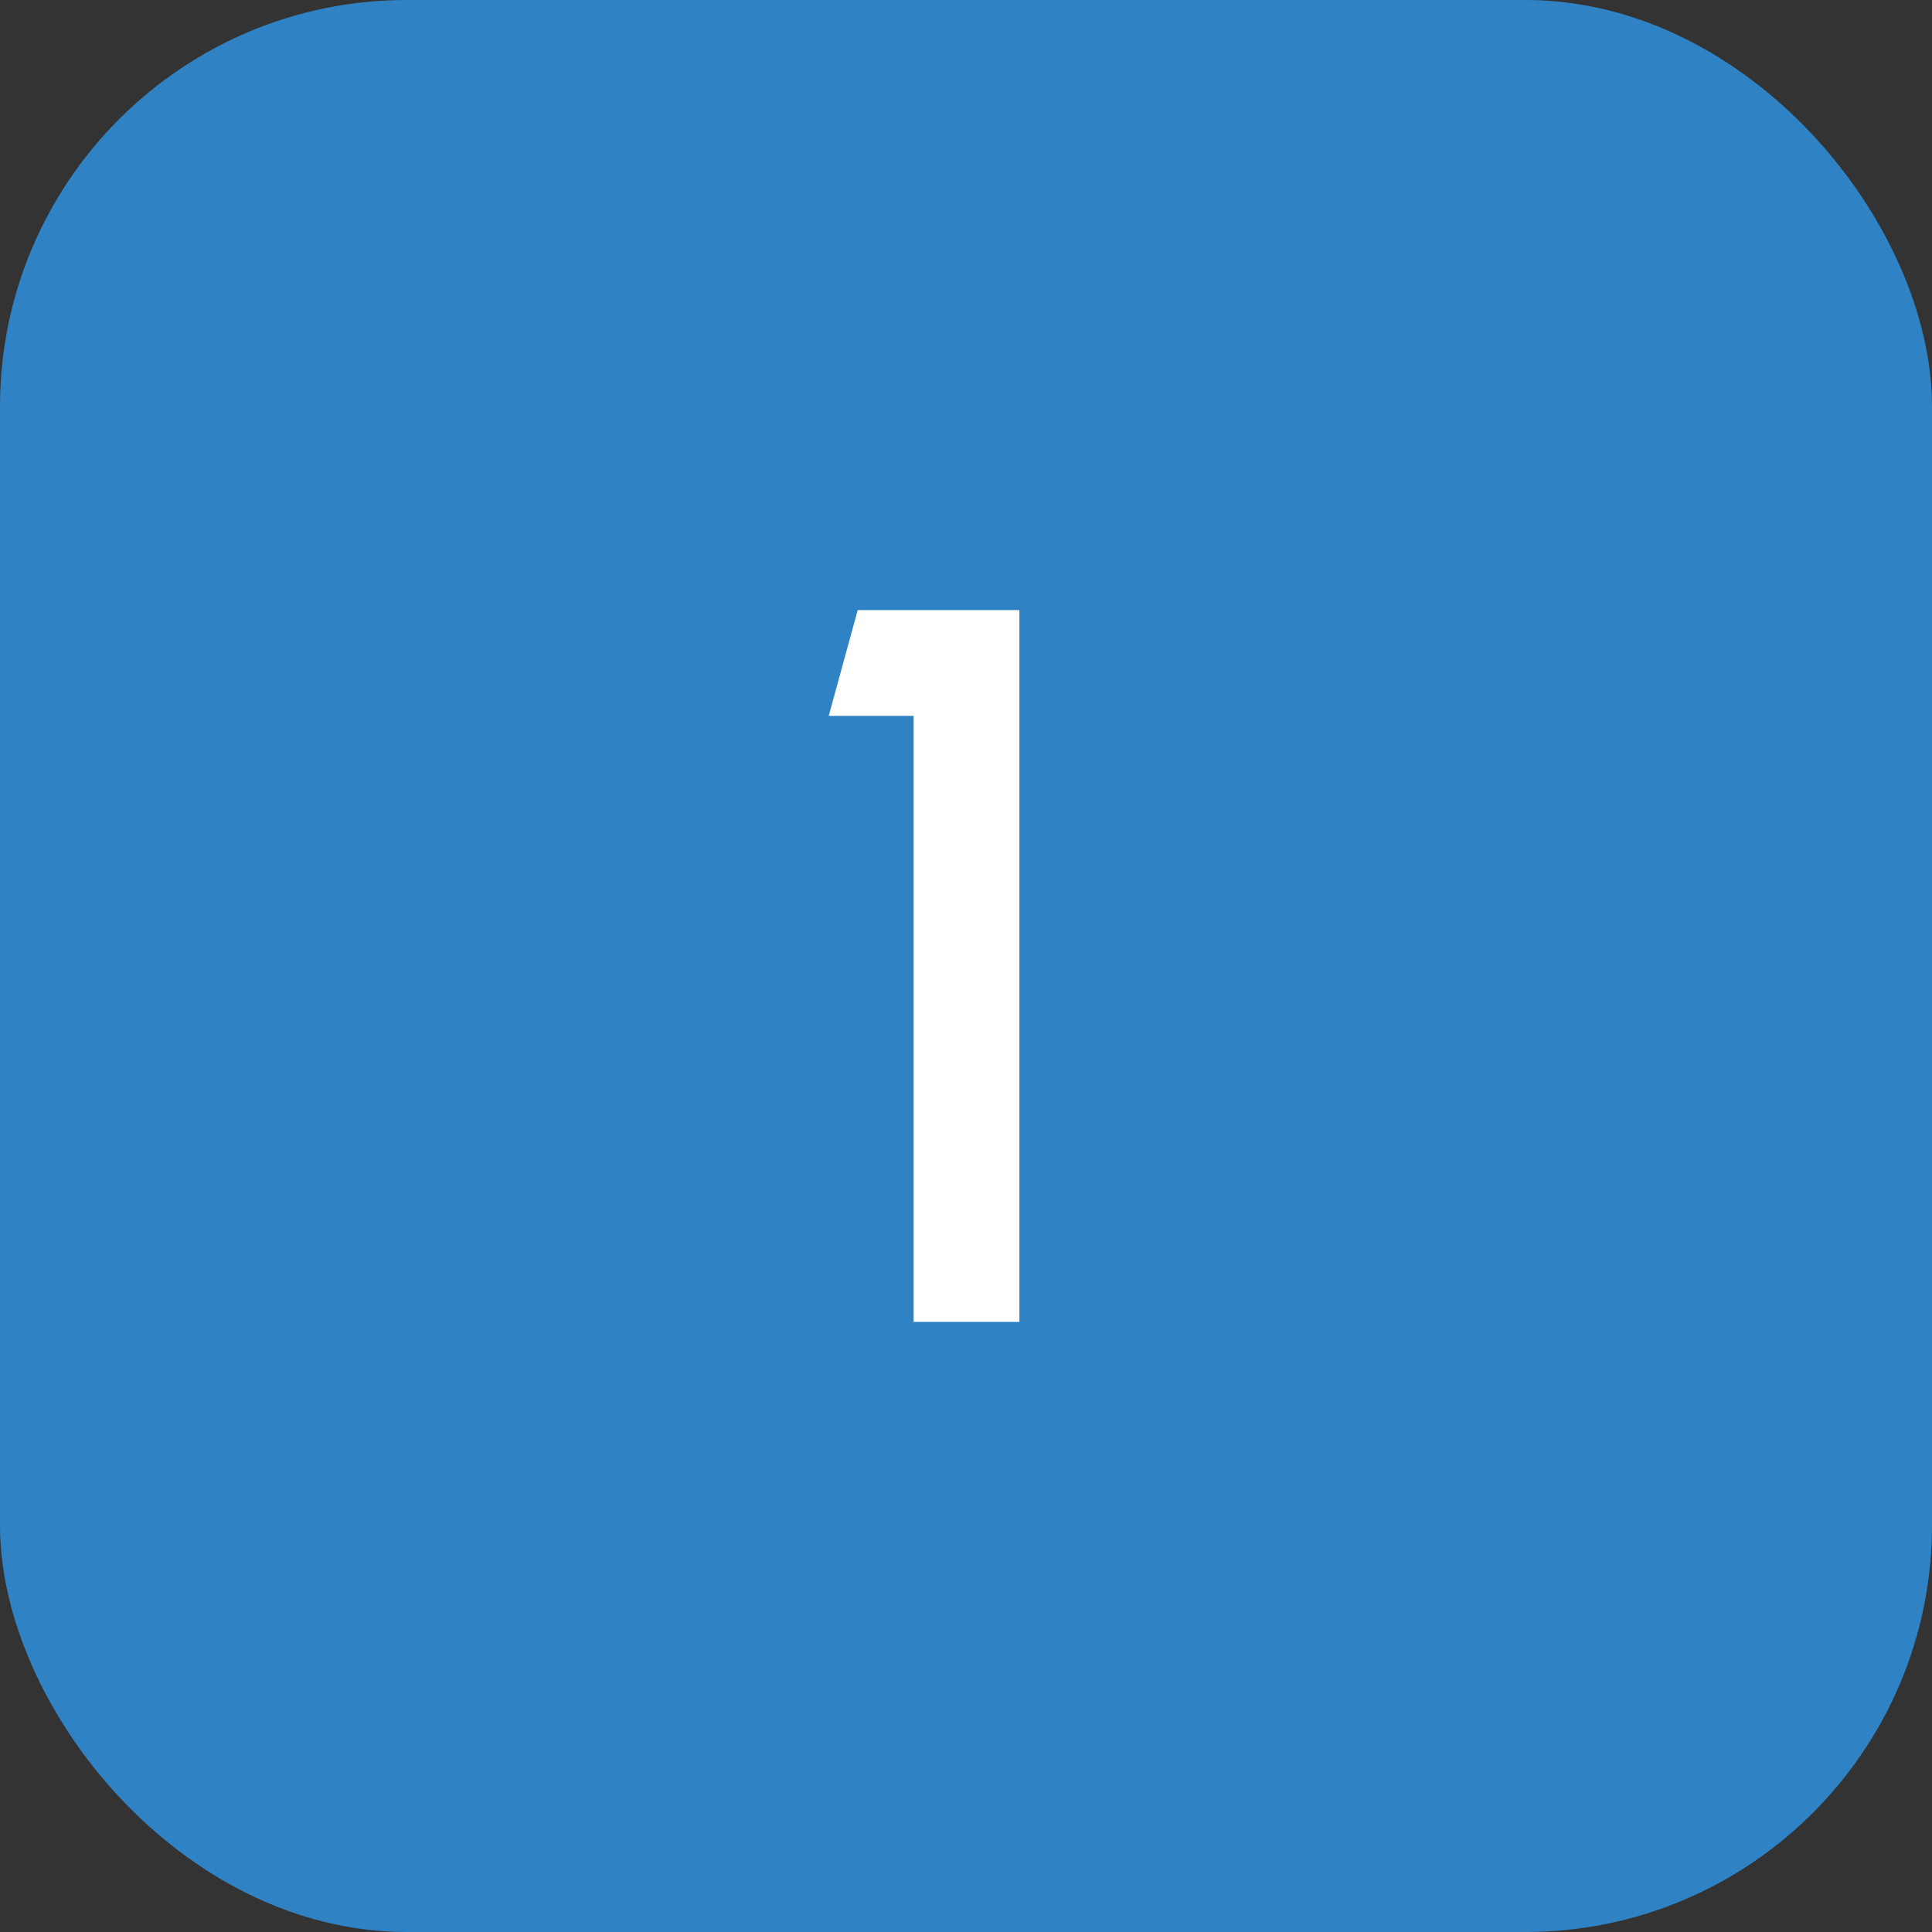
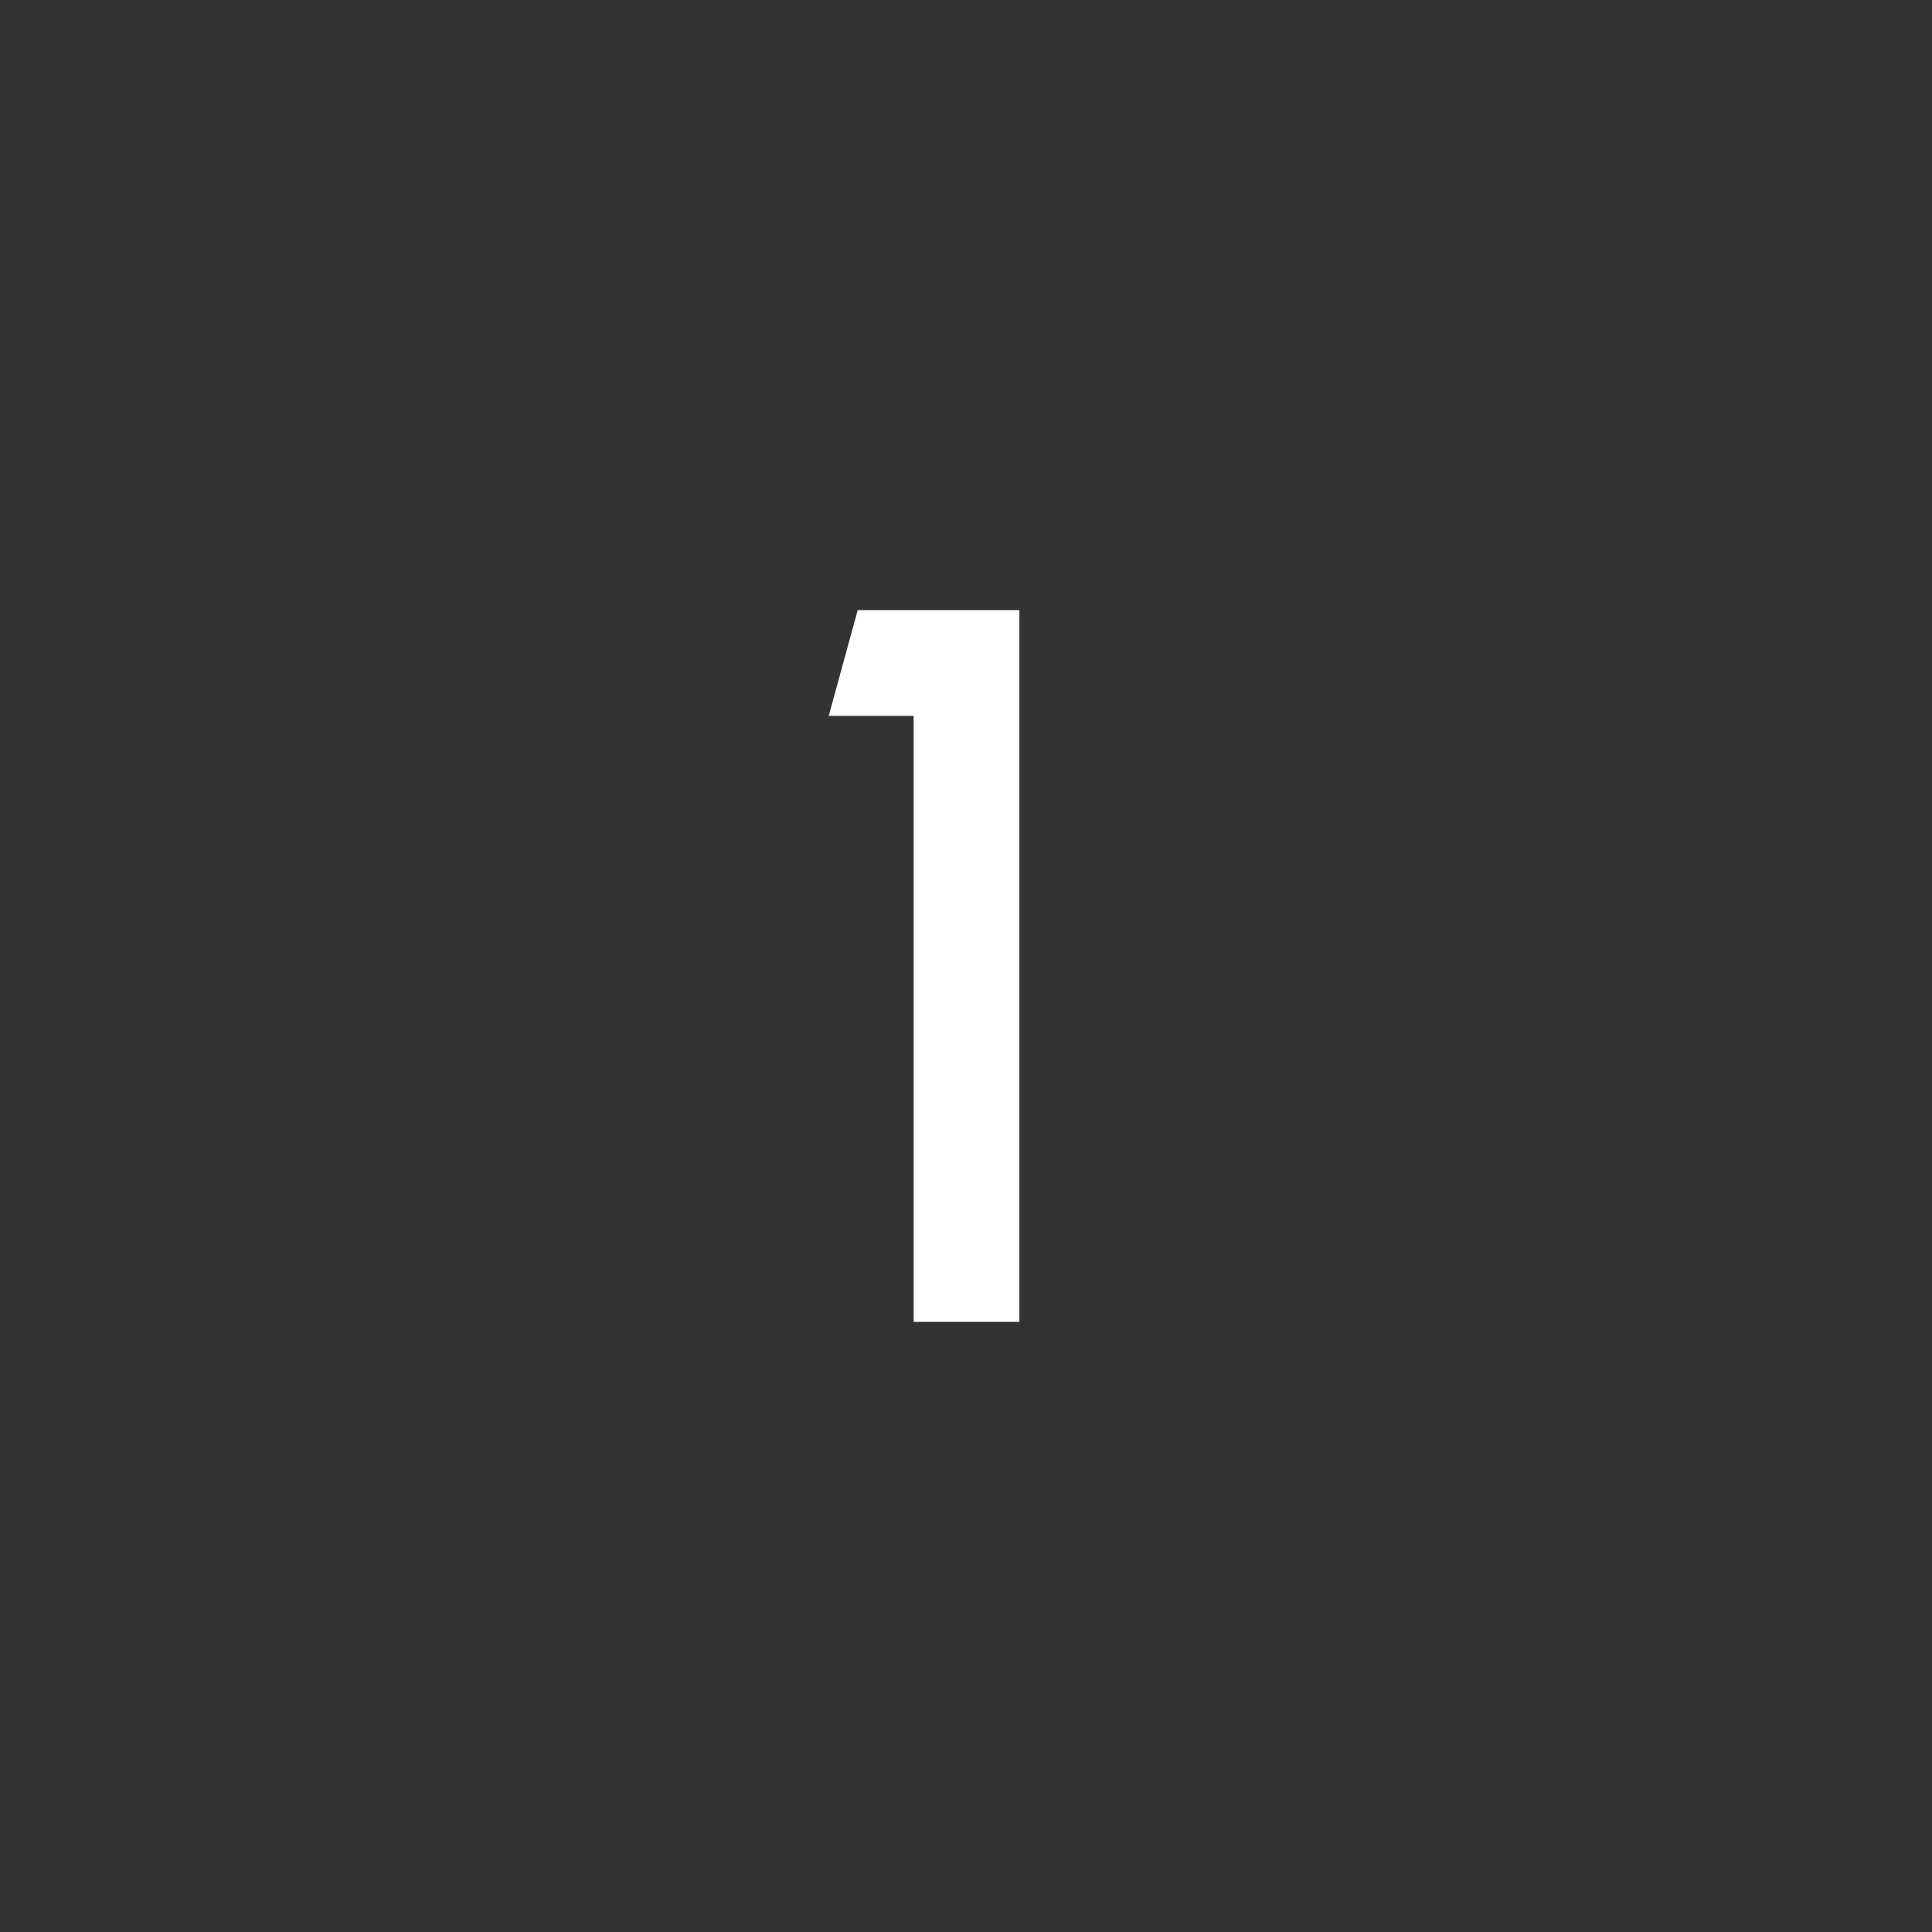
<svg xmlns="http://www.w3.org/2000/svg" width="38" height="38" viewBox="0 0 38 38" fill="none">
  <rect x="0" y="0" width="38" height="38" fill="#333333" stroke="none" />
-   <rect width="38" height="38" rx="8" fill="#2F83C5" />
  <path d="M17.97 26V14.08H16.3L16.87 12H20.05V26H17.97Z" fill="white" />
</svg>